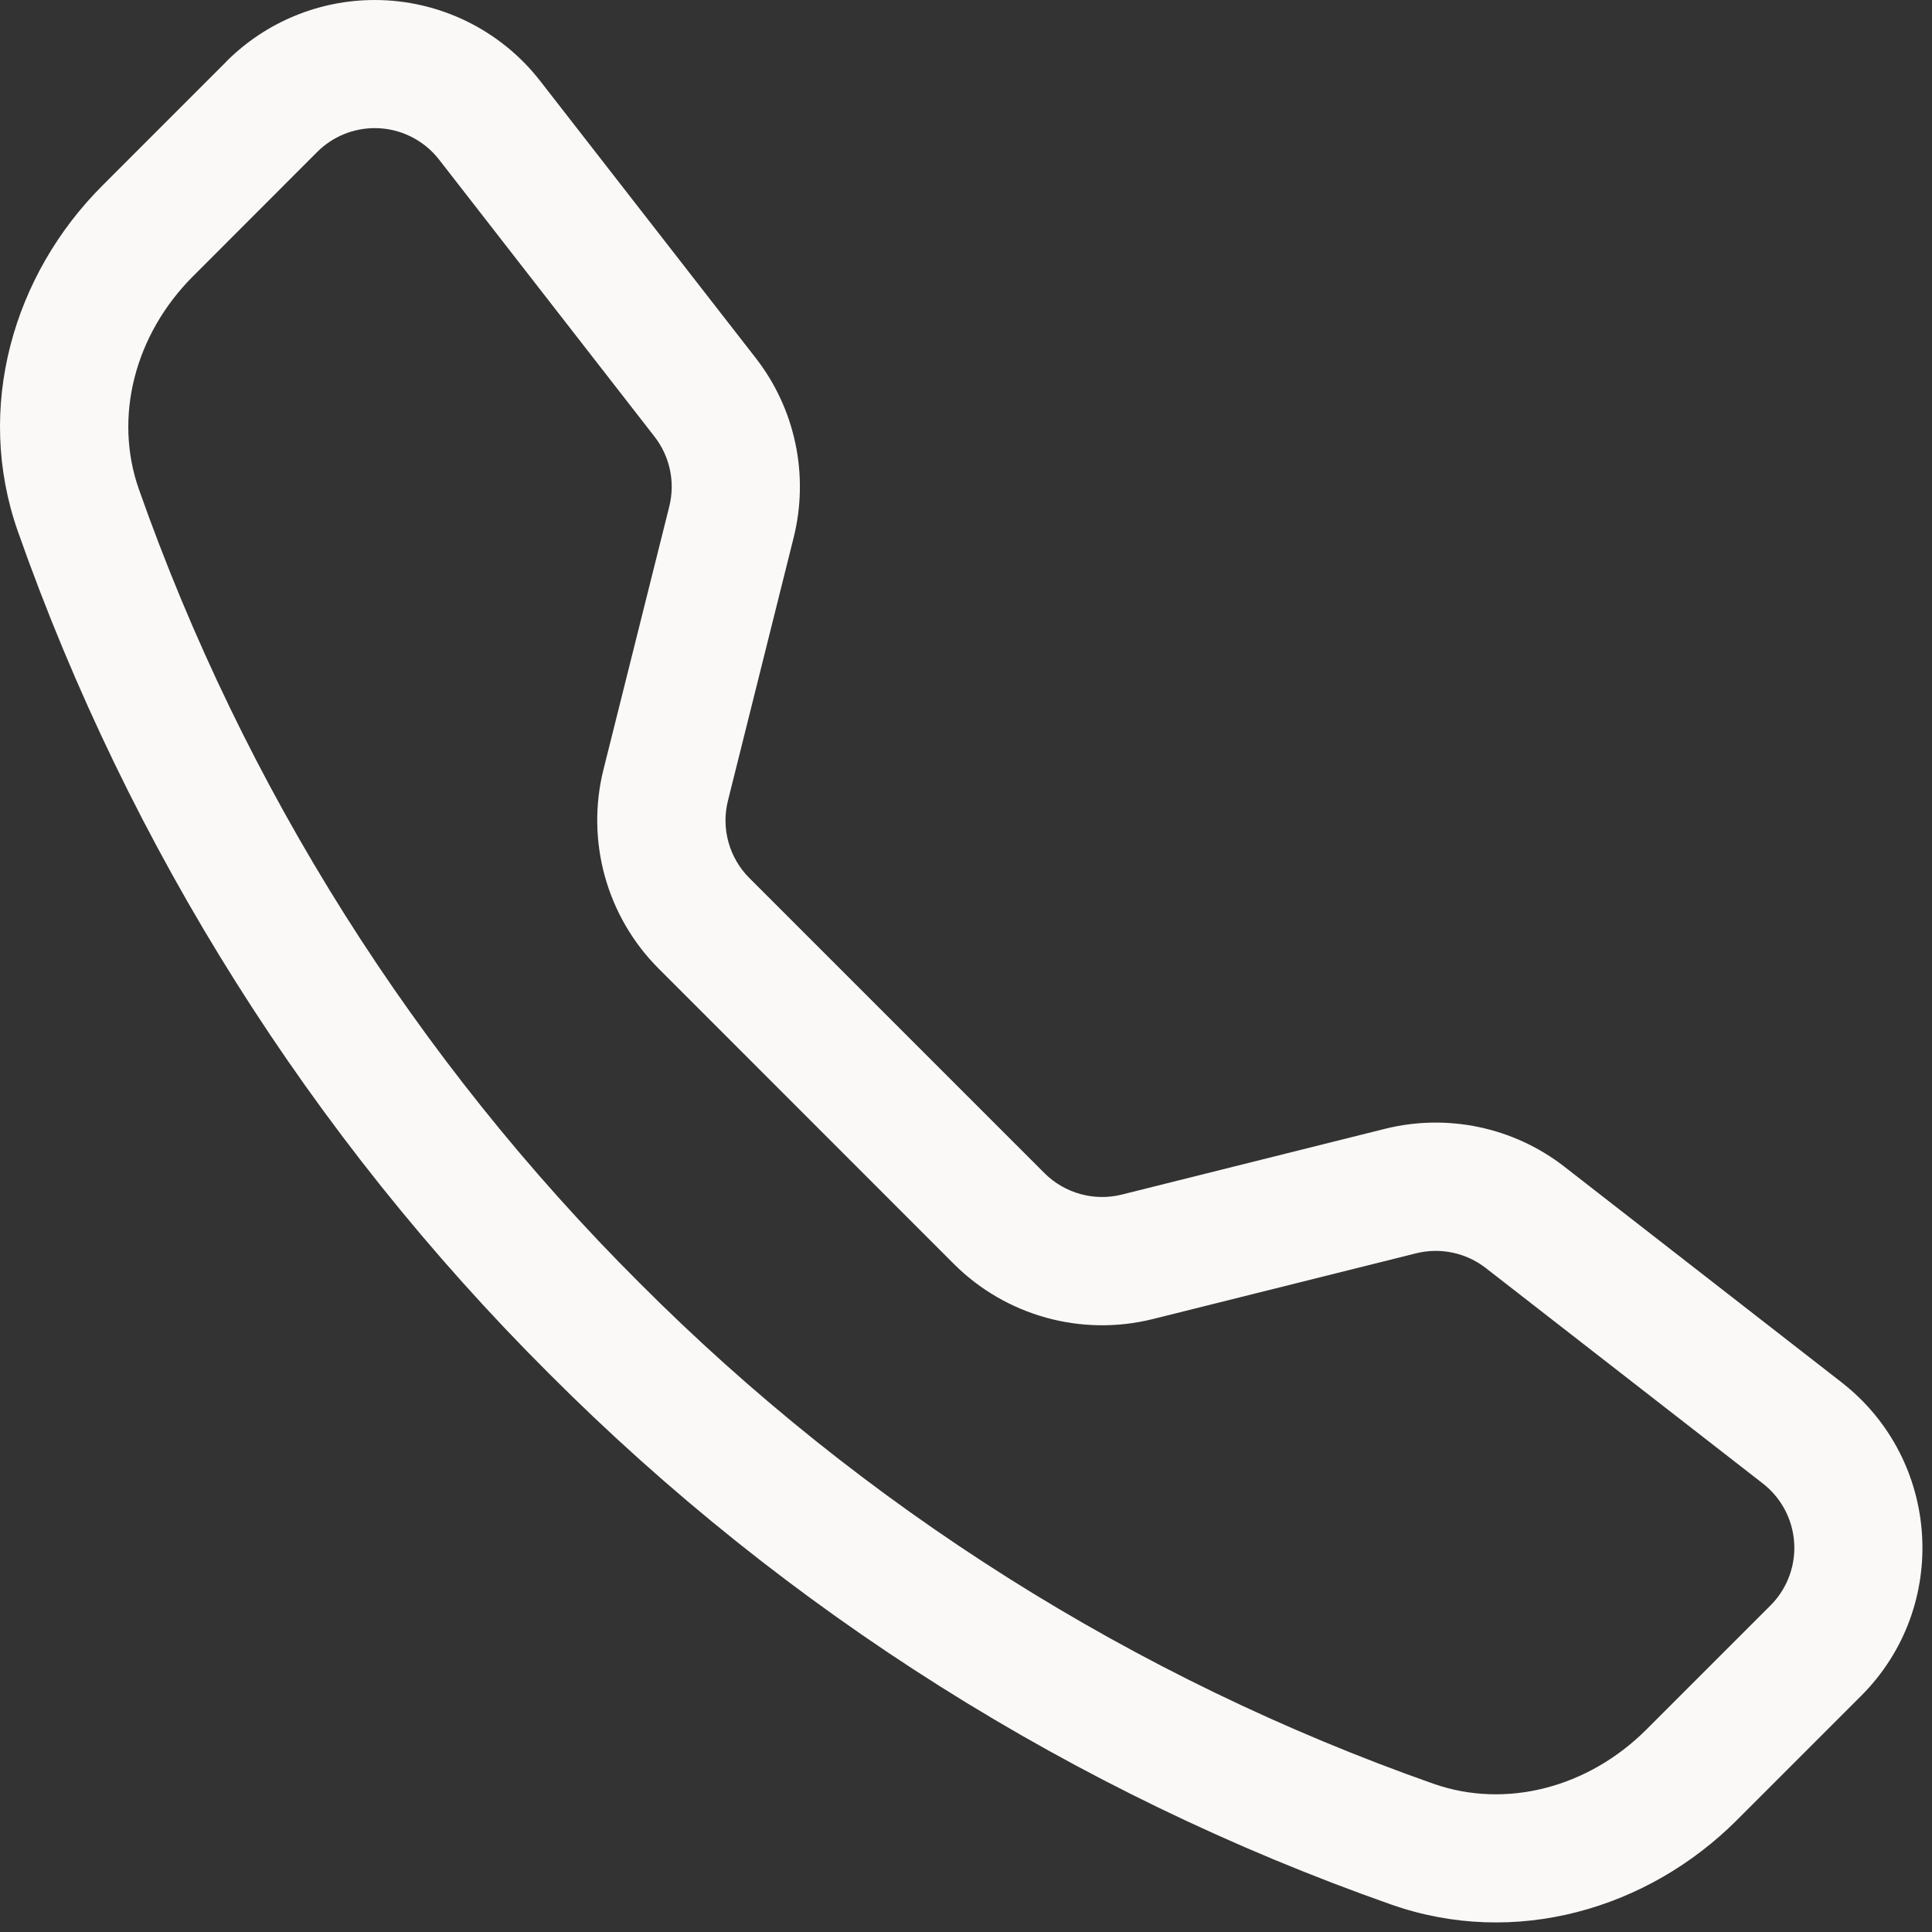
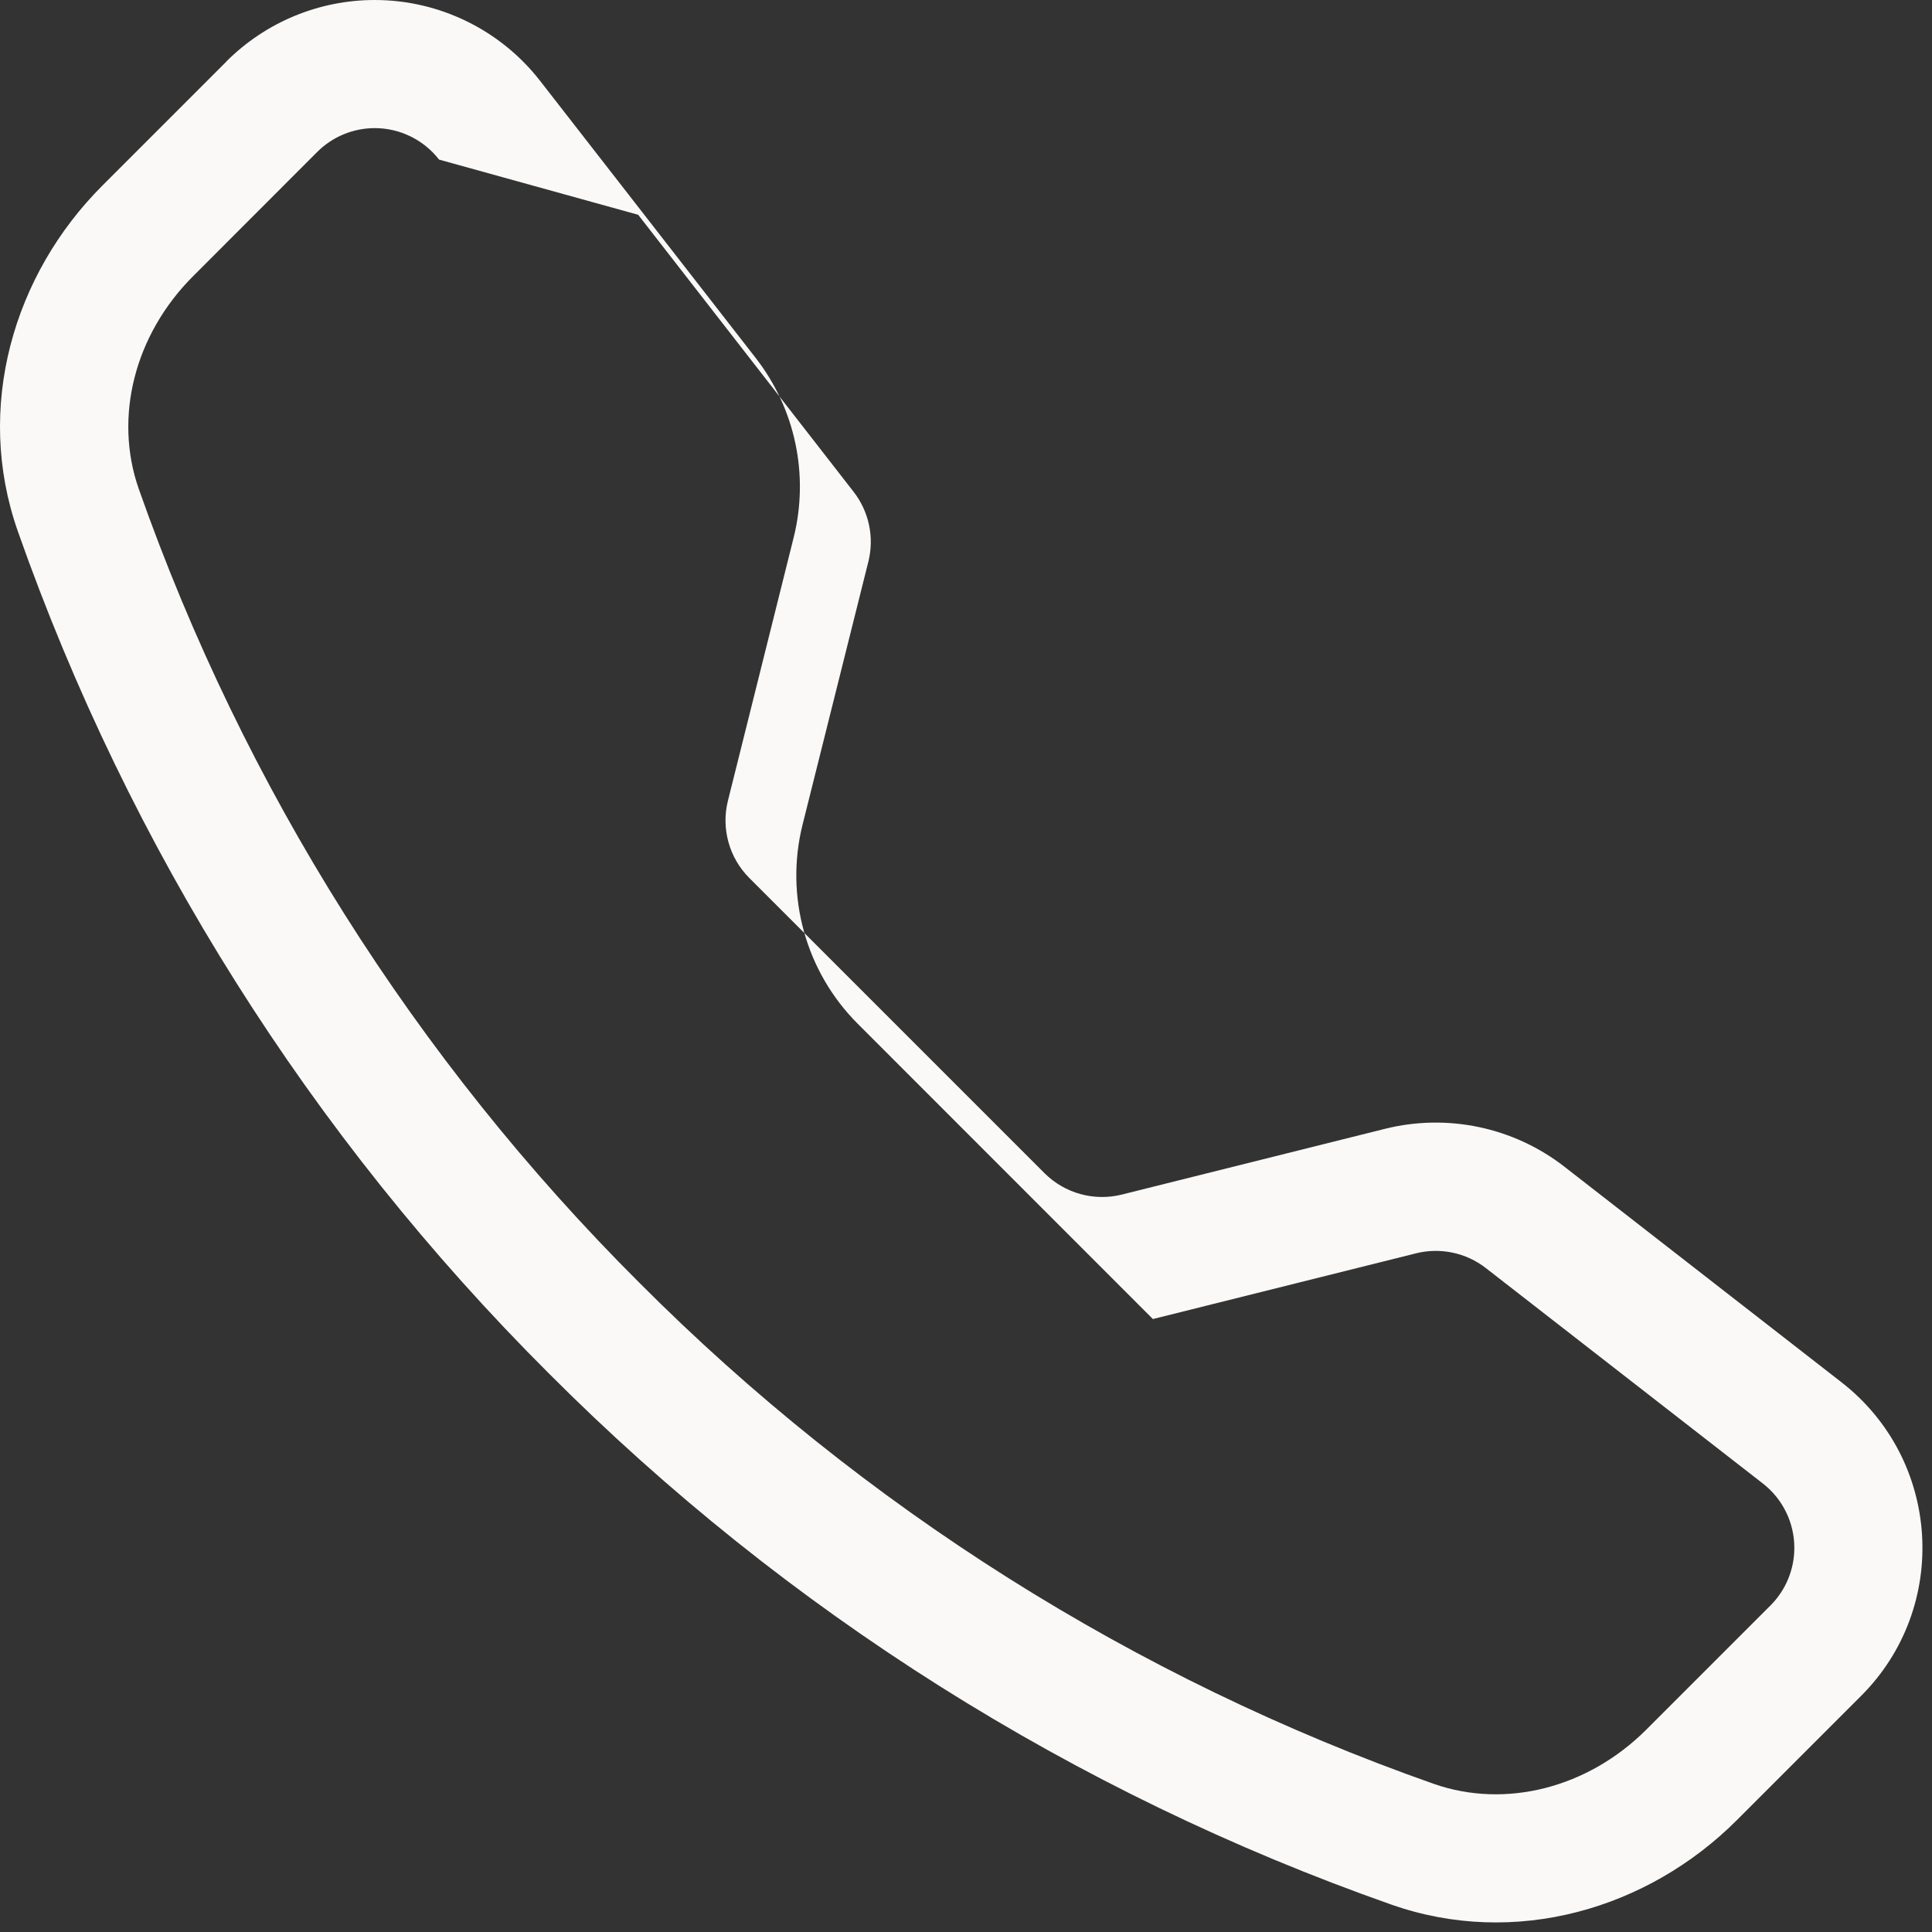
<svg xmlns="http://www.w3.org/2000/svg" width="100%" height="100%" viewBox="0 0 67 67" version="1.1" xml:space="preserve" style="fill-rule:evenodd;clip-rule:evenodd;stroke-linejoin:round;stroke-miterlimit:2;">
  <rect x="0" y="0" width="67" height="67" fill="#333333" stroke="none" />
-   <path d="M15.227,5.535c-0.535,-0.688 -1.359,-1.092 -2.23,-1.092c-0.75,0 -1.47,0.299 -1.999,0.829l-4.309,4.313c-2.012,2.016 -2.754,4.87 -1.875,7.375c3.649,10.364 9.585,19.775 17.367,27.533c7.758,7.782 17.169,13.718 27.533,17.367c2.505,0.879 5.359,0.137 7.375,-1.875l4.309,-4.309c0.53,-0.529 0.828,-1.249 0.828,-1.999c0,-0.871 -0.403,-1.695 -1.091,-2.23l-9.612,-7.475c-0.685,-0.531 -1.577,-0.718 -2.417,-0.508l-9.125,2.279c-2.475,0.618 -5.1,-0.109 -6.904,-1.913l-10.233,-10.237c-1.806,-1.803 -2.534,-4.429 -1.917,-6.904l2.283,-9.125c0.21,-0.841 0.023,-1.732 -0.508,-2.417l-7.475,-9.612Zm-7.375,-3.405c1.363,-1.363 3.214,-2.13 5.142,-2.13c2.243,0 4.365,1.038 5.741,2.81l7.475,9.608c1.371,1.762 1.854,4.058 1.313,6.225l-2.279,9.125c-0.24,0.96 0.042,1.979 0.741,2.679l10.238,10.238c0.701,0.7 1.722,0.982 2.683,0.741l9.121,-2.279c2.165,-0.541 4.463,-0.057 6.225,1.313l9.608,7.475c3.454,2.687 3.771,7.791 0.679,10.879l-4.308,4.308c-3.083,3.083 -7.692,4.438 -11.987,2.925c-10.995,-3.868 -20.979,-10.163 -29.209,-18.417c-8.252,-8.228 -14.547,-18.211 -18.416,-29.204c-1.509,-4.291 -0.155,-8.904 2.929,-11.987l4.308,-4.309l-0.004,0Z" style="fill:#faf9f7;fill-rule:nonzero;" />
+   <path d="M15.227,5.535c-0.535,-0.688 -1.359,-1.092 -2.23,-1.092c-0.75,0 -1.47,0.299 -1.999,0.829l-4.309,4.313c-2.012,2.016 -2.754,4.87 -1.875,7.375c3.649,10.364 9.585,19.775 17.367,27.533c7.758,7.782 17.169,13.718 27.533,17.367c2.505,0.879 5.359,0.137 7.375,-1.875l4.309,-4.309c0.53,-0.529 0.828,-1.249 0.828,-1.999c0,-0.871 -0.403,-1.695 -1.091,-2.23l-9.612,-7.475c-0.685,-0.531 -1.577,-0.718 -2.417,-0.508l-9.125,2.279l-10.233,-10.237c-1.806,-1.803 -2.534,-4.429 -1.917,-6.904l2.283,-9.125c0.21,-0.841 0.023,-1.732 -0.508,-2.417l-7.475,-9.612Zm-7.375,-3.405c1.363,-1.363 3.214,-2.13 5.142,-2.13c2.243,0 4.365,1.038 5.741,2.81l7.475,9.608c1.371,1.762 1.854,4.058 1.313,6.225l-2.279,9.125c-0.24,0.96 0.042,1.979 0.741,2.679l10.238,10.238c0.701,0.7 1.722,0.982 2.683,0.741l9.121,-2.279c2.165,-0.541 4.463,-0.057 6.225,1.313l9.608,7.475c3.454,2.687 3.771,7.791 0.679,10.879l-4.308,4.308c-3.083,3.083 -7.692,4.438 -11.987,2.925c-10.995,-3.868 -20.979,-10.163 -29.209,-18.417c-8.252,-8.228 -14.547,-18.211 -18.416,-29.204c-1.509,-4.291 -0.155,-8.904 2.929,-11.987l4.308,-4.309l-0.004,0Z" style="fill:#faf9f7;fill-rule:nonzero;" />
</svg>